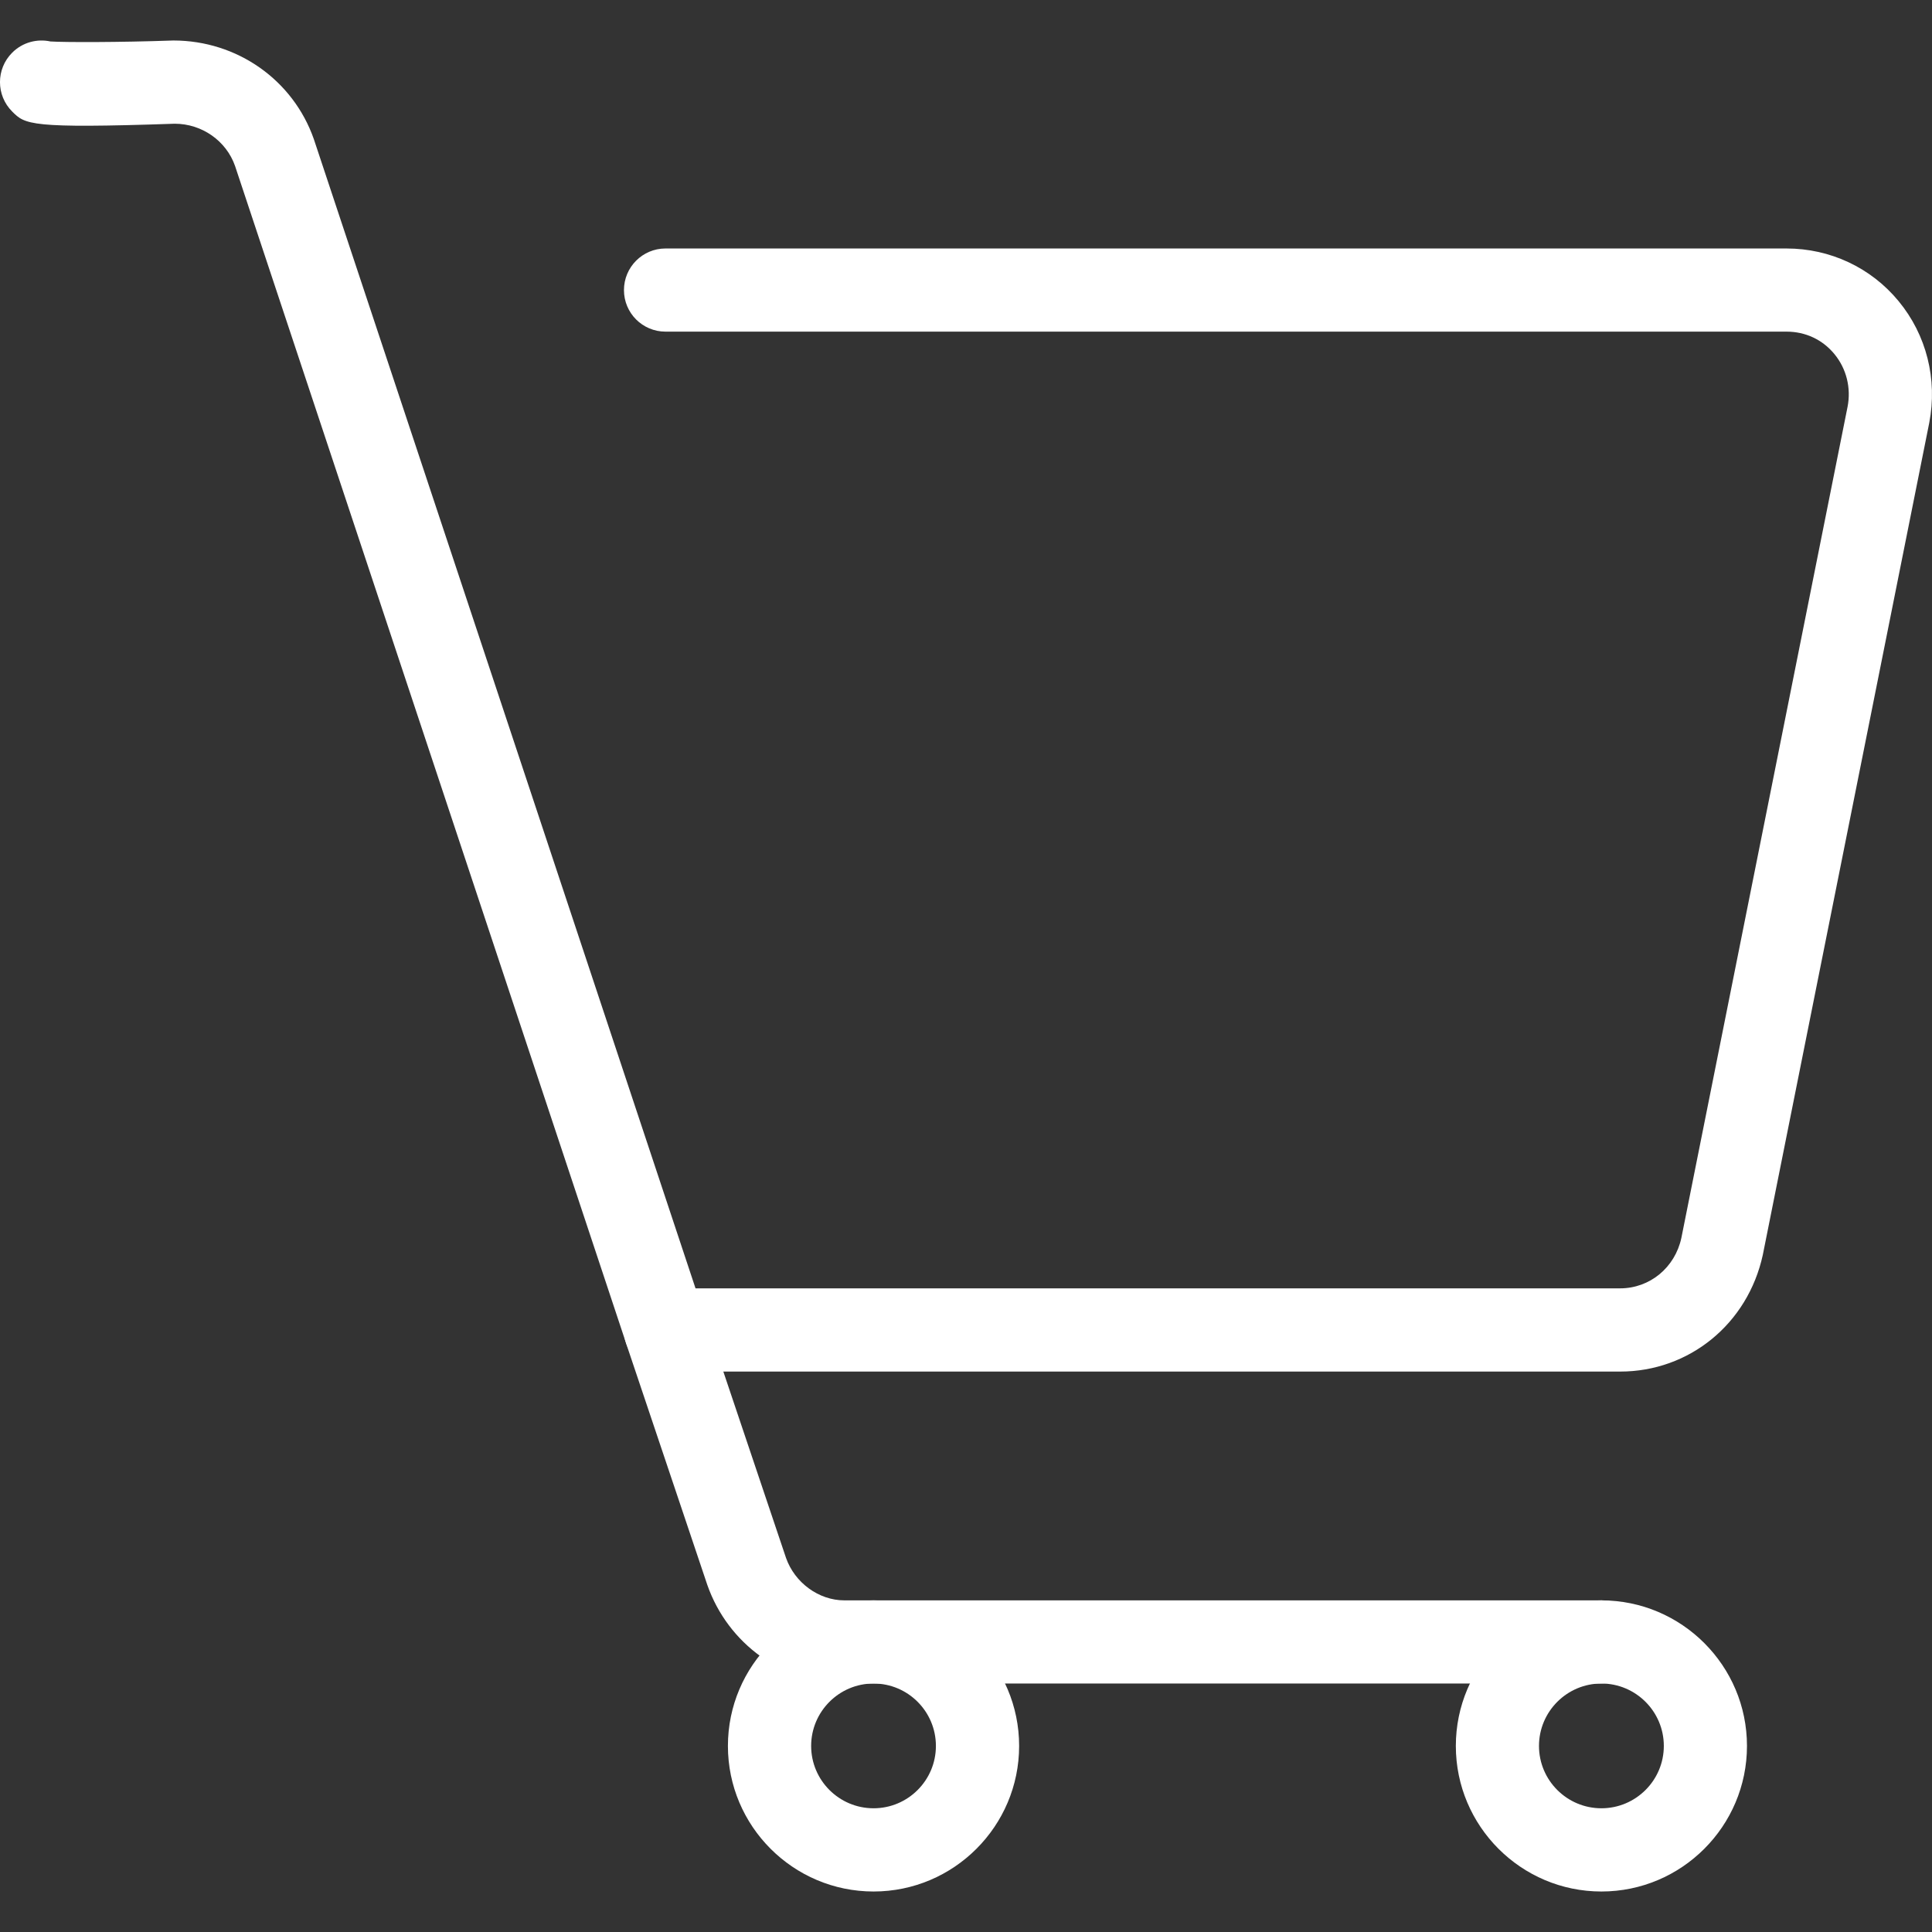
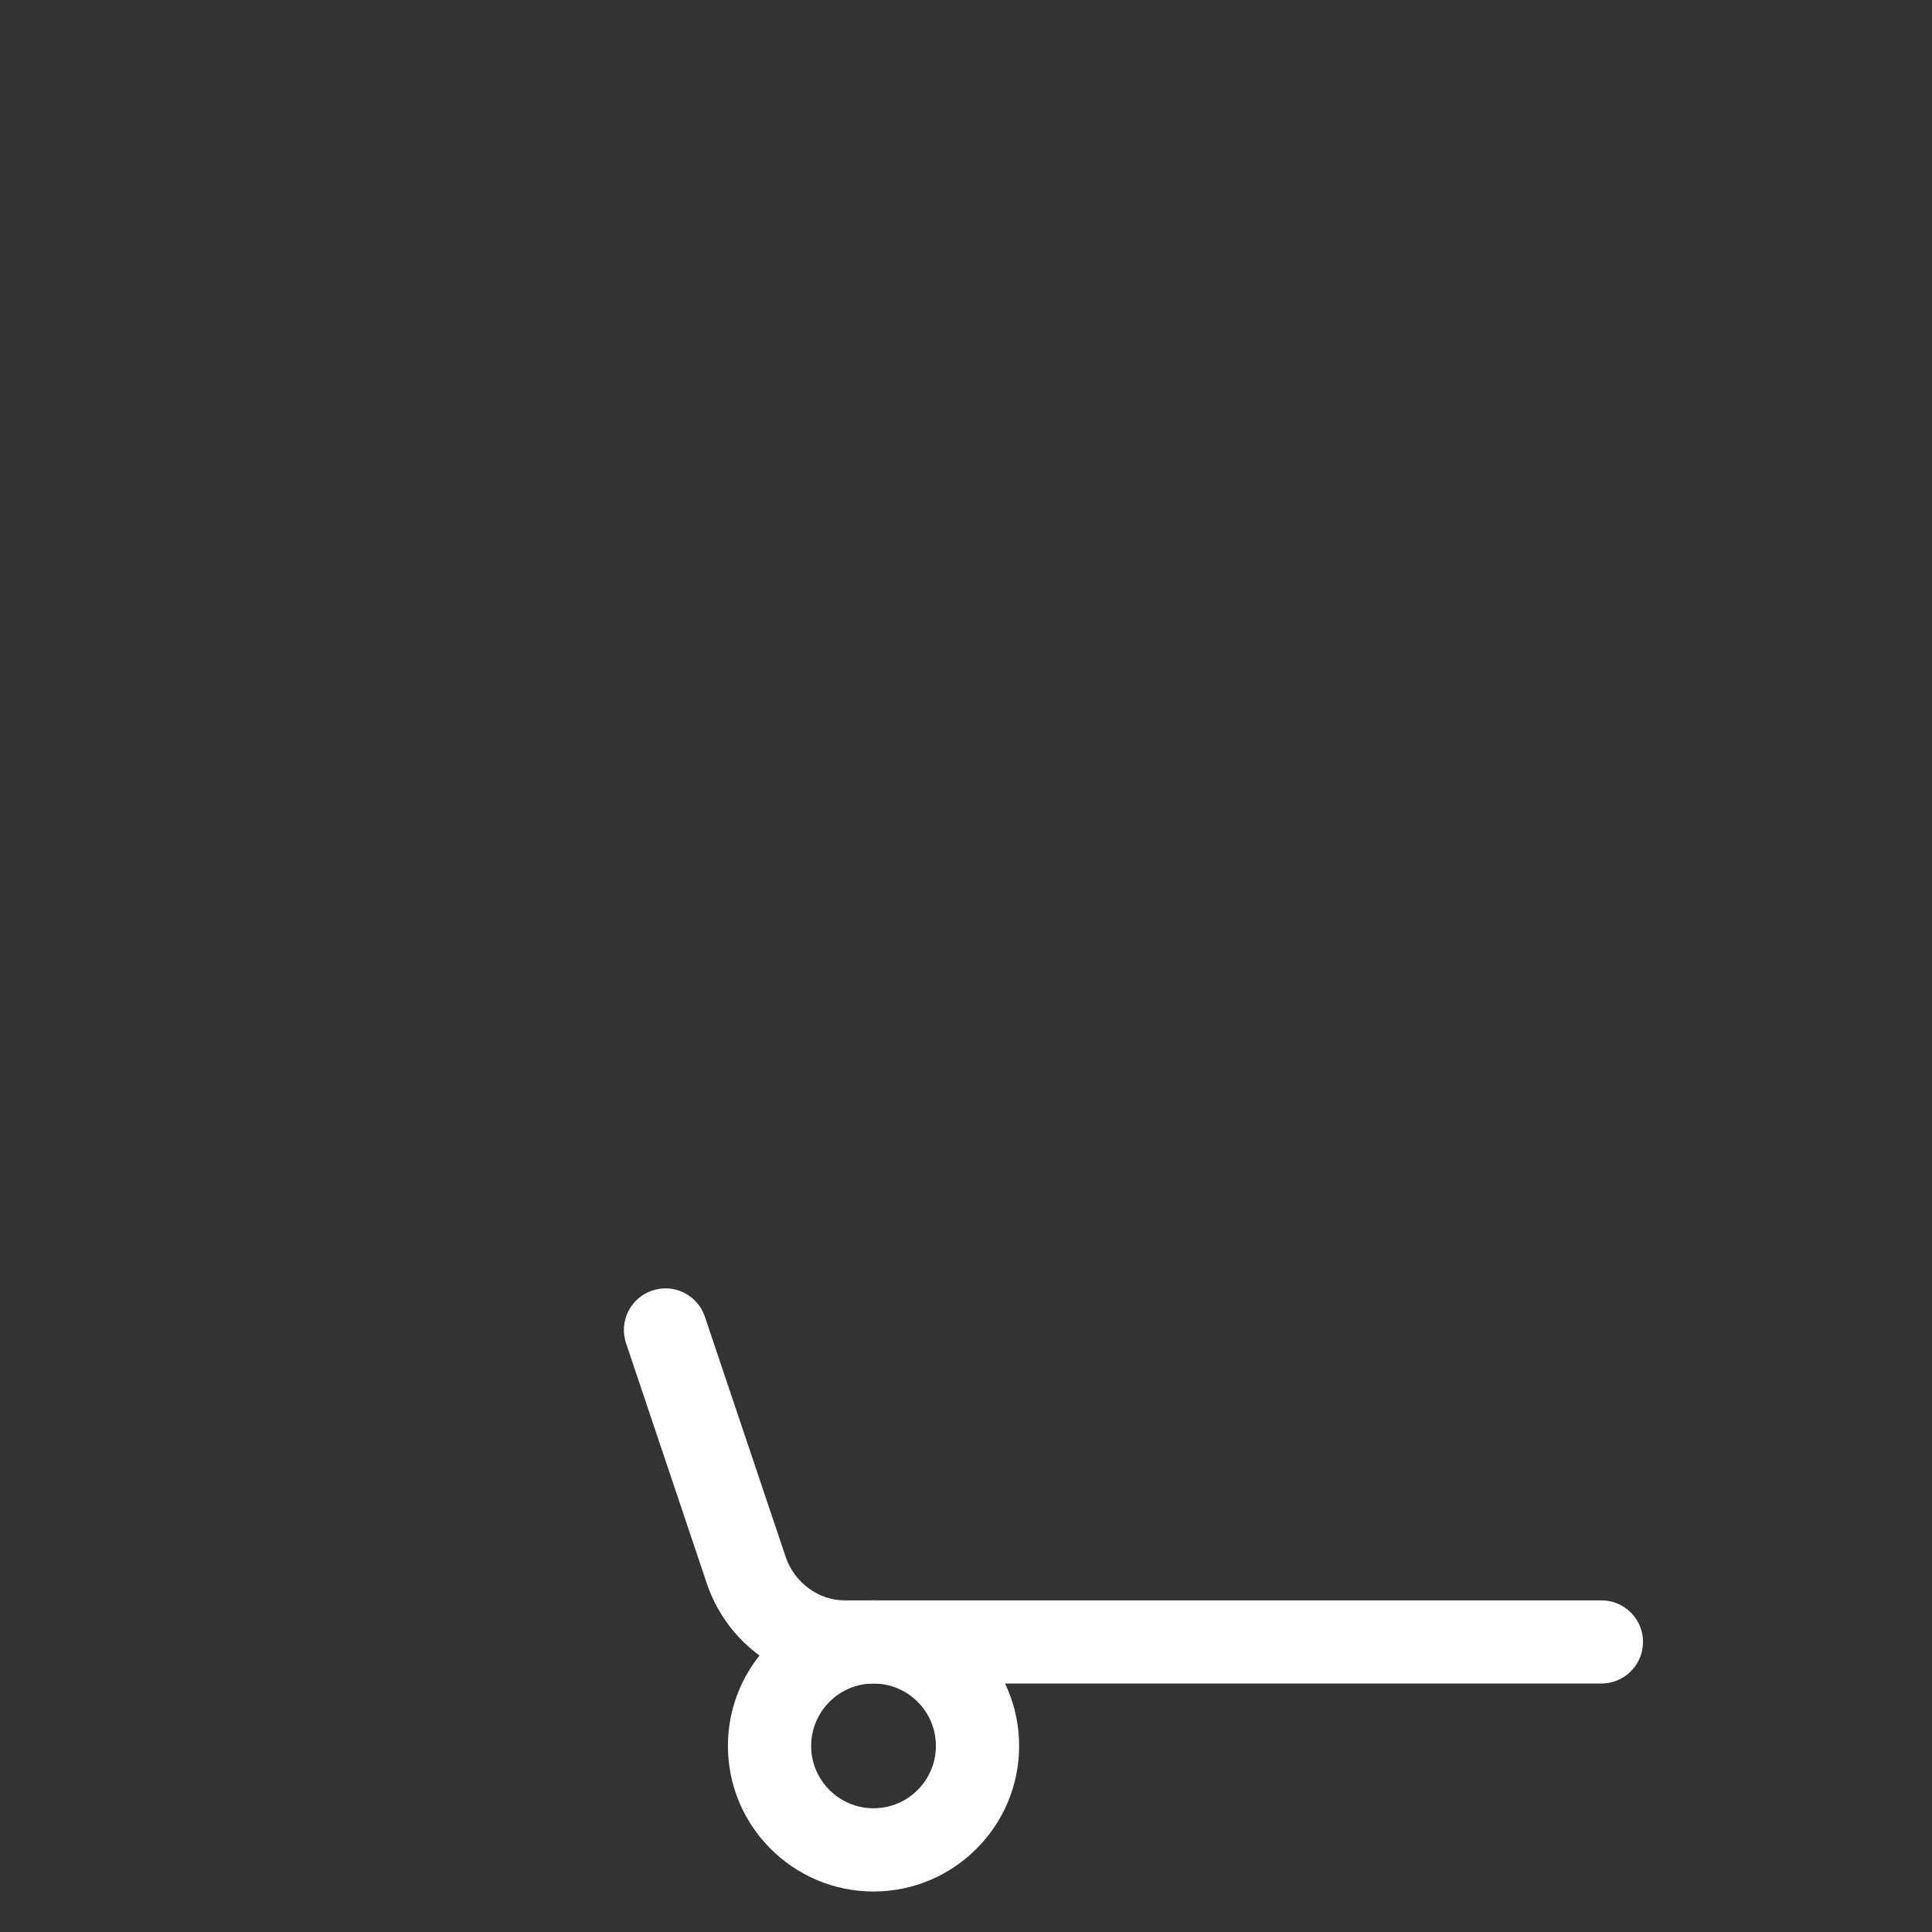
<svg xmlns="http://www.w3.org/2000/svg" width="26" height="26" viewBox="0 0 26 26" fill="none">
  <rect x="0" y="0" width="26" height="26" fill="#333333" stroke="none" />
  <g clip-path="url(#clip0)">
-     <path d="M25.55 4.052C25.179 3.602 24.63 3.344 24.042 3.344H8.956C8.647 3.344 8.397 3.595 8.397 3.904C8.397 4.213 8.647 4.463 8.956 4.463H24.042C24.297 4.463 24.526 4.57 24.686 4.764C24.849 4.961 24.913 5.221 24.864 5.473L22.627 16.66C22.541 17.059 22.202 17.338 21.803 17.338H9.36L4.223 1.871C3.945 1.078 3.193 0.545 2.333 0.545C2.332 0.545 2.332 0.545 2.332 0.545C1.601 0.571 0.861 0.57 0.679 0.558C0.499 0.519 0.304 0.569 0.164 0.709C-0.055 0.928 -0.055 1.282 0.164 1.501C0.337 1.674 0.396 1.732 2.351 1.665C2.718 1.665 3.045 1.896 3.163 2.233L8.425 18.075C8.501 18.303 8.715 18.458 8.956 18.458H21.803C22.733 18.458 23.521 17.816 23.723 16.888L25.963 5.69C26.076 5.104 25.926 4.507 25.55 4.052Z" fill="white" />
    <path d="M21.551 21.537H11.363C11.018 21.537 10.695 21.299 10.578 20.966L9.486 17.72C9.388 17.427 9.07 17.268 8.777 17.368C8.484 17.466 8.327 17.784 8.425 18.076L9.519 21.33C9.797 22.123 10.538 22.656 11.363 22.656H21.551C21.86 22.656 22.111 22.405 22.111 22.096C22.111 21.787 21.86 21.537 21.551 21.537Z" fill="white" />
    <path d="M11.756 21.537C10.675 21.537 9.796 22.416 9.796 23.496C9.796 24.576 10.675 25.455 11.756 25.455C12.836 25.455 13.715 24.576 13.715 23.496C13.715 22.416 12.836 21.537 11.756 21.537ZM11.756 24.335C11.293 24.335 10.916 23.959 10.916 23.496C10.916 23.033 11.293 22.656 11.756 22.656C12.219 22.656 12.595 23.033 12.595 23.496C12.595 23.959 12.219 24.335 11.756 24.335Z" fill="white" />
-     <path d="M21.551 21.537C20.471 21.537 19.592 22.416 19.592 23.496C19.592 24.576 20.471 25.455 21.551 25.455C22.631 25.455 23.51 24.576 23.51 23.496C23.51 22.416 22.631 21.537 21.551 21.537ZM21.551 24.335C21.088 24.335 20.711 23.959 20.711 23.496C20.711 23.033 21.088 22.656 21.551 22.656C22.014 22.656 22.391 23.033 22.391 23.496C22.391 23.959 22.014 24.335 21.551 24.335Z" fill="white" />
  </g>
  <defs>
    <clipPath id="clip0">
      <rect width="26" height="26" fill="white" />
    </clipPath>
  </defs>
</svg>